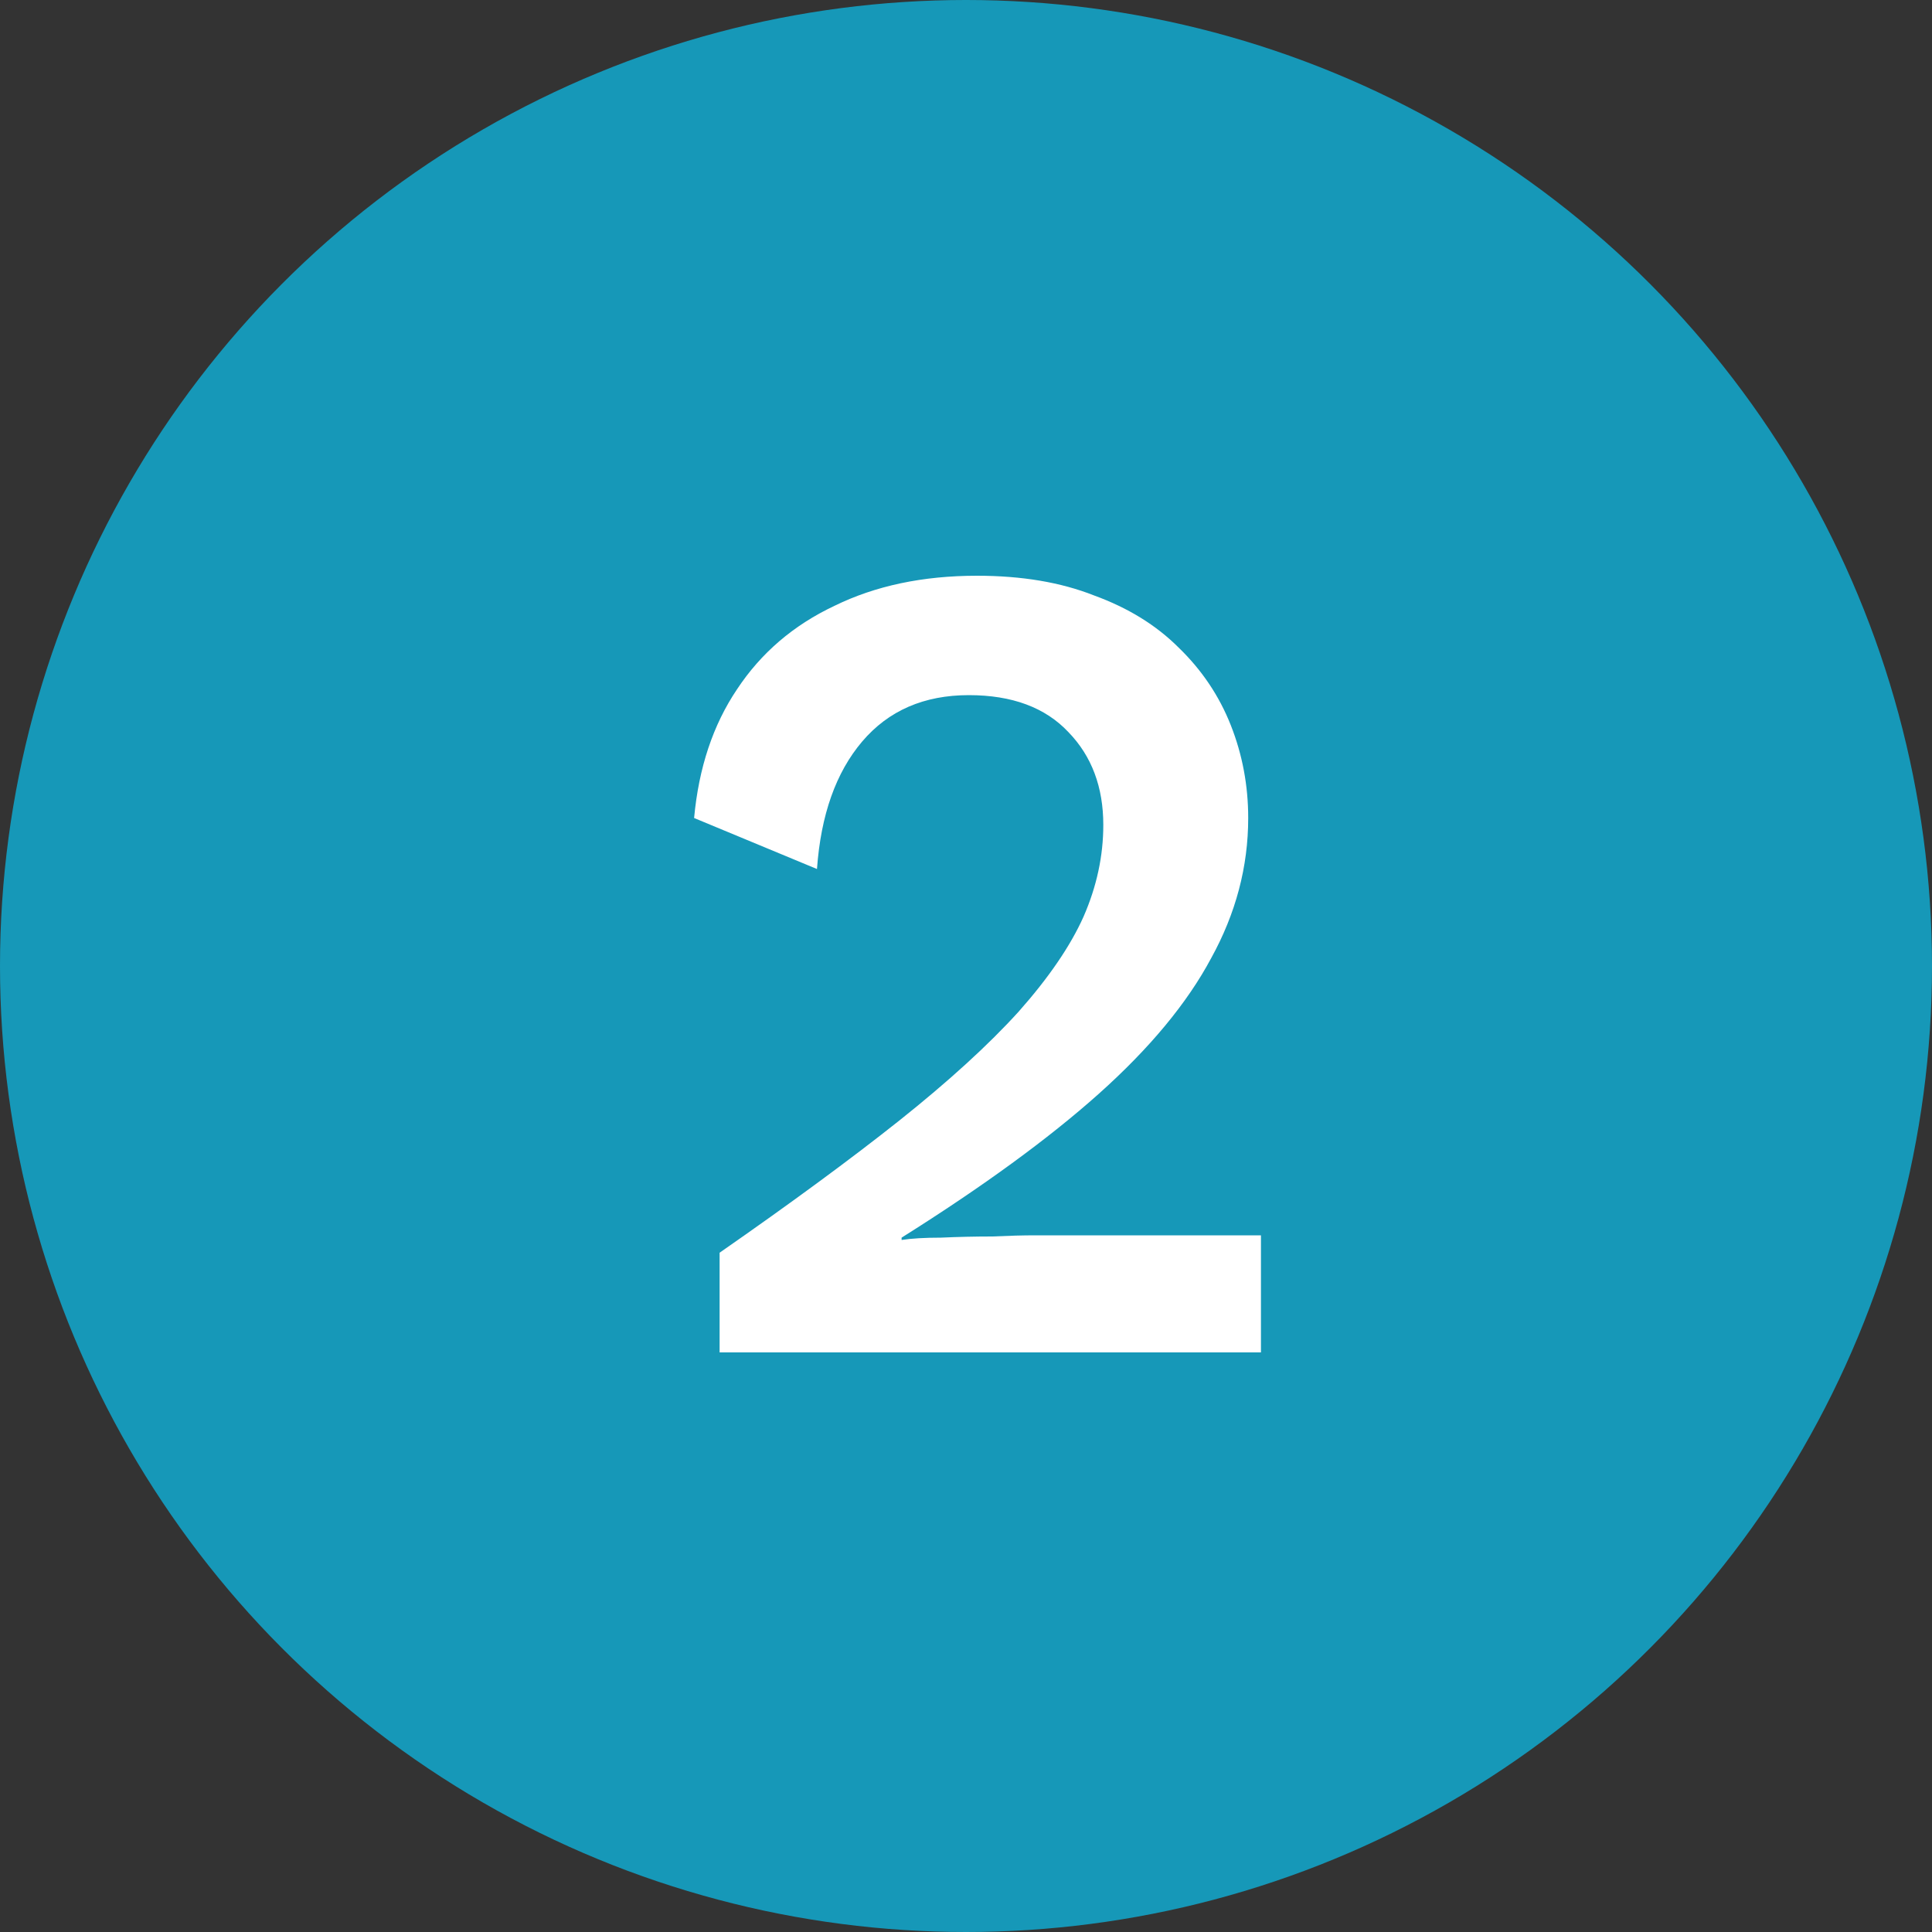
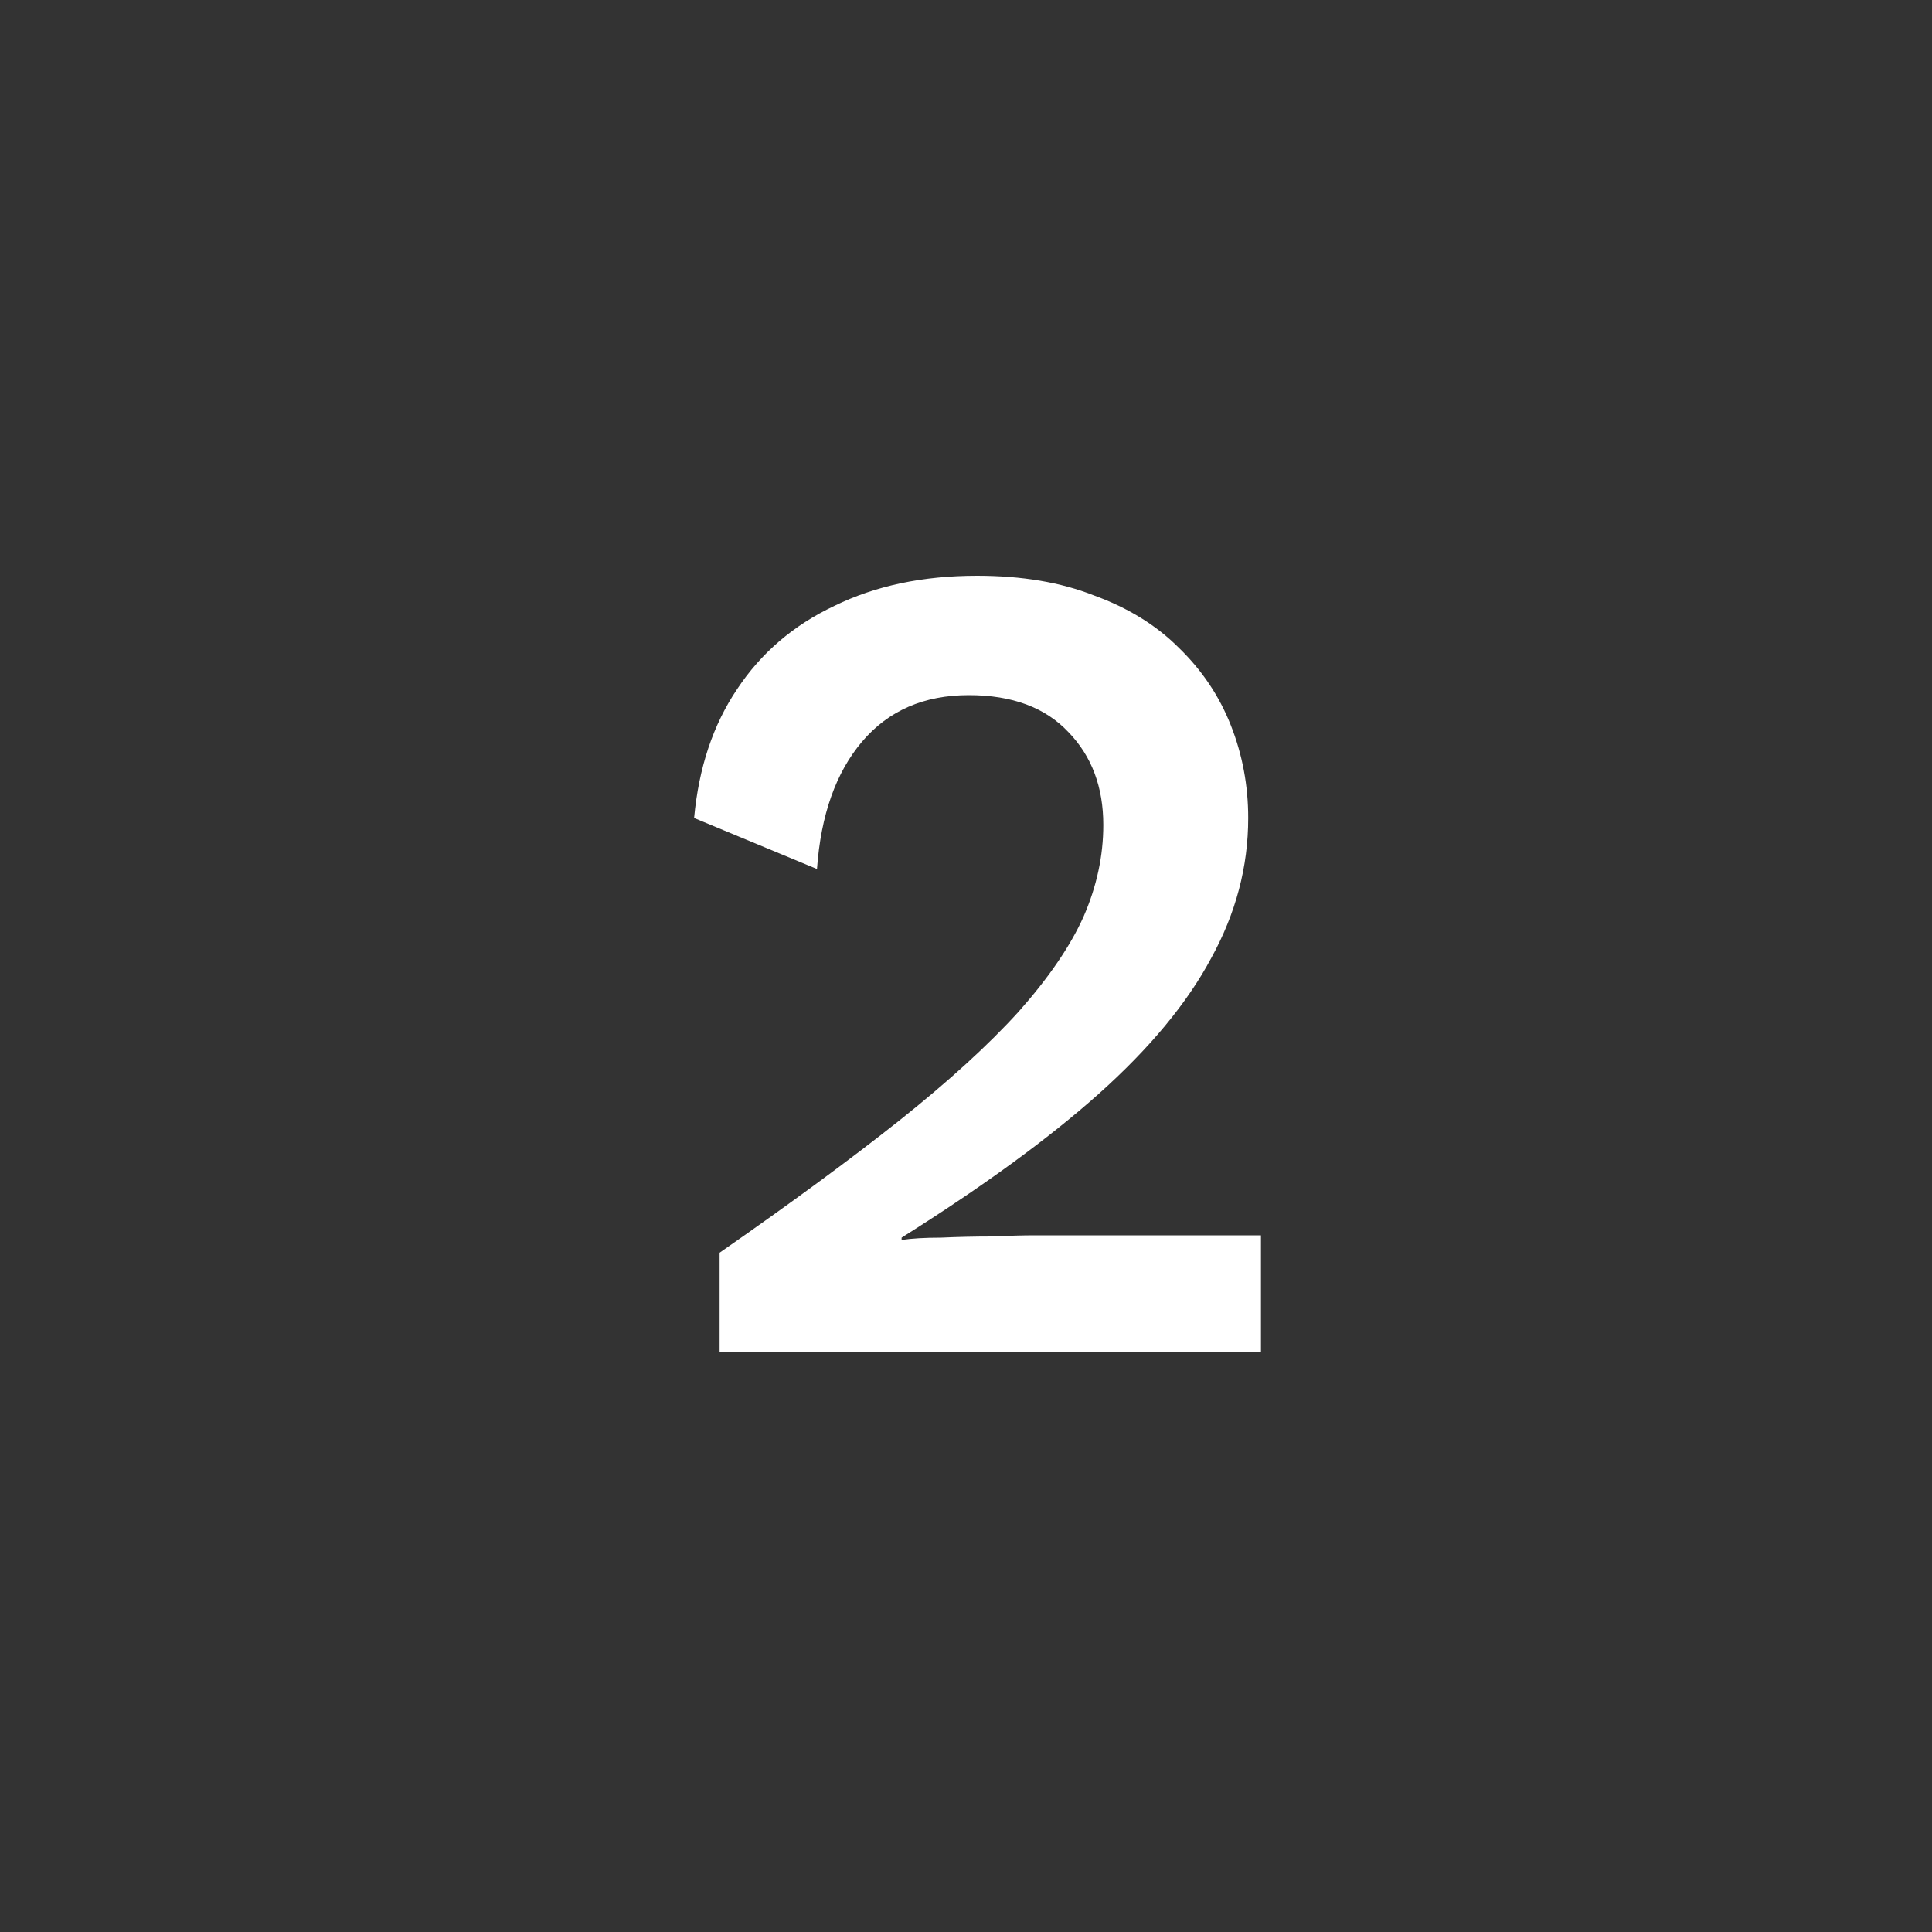
<svg xmlns="http://www.w3.org/2000/svg" width="60" height="60" viewBox="0 0 60 60" fill="none">
  <rect x="0" y="0" width="60" height="60" fill="#333333" stroke="none" />
-   <circle cx="30" cy="30" r="30" fill="#1698B8" />
  <path d="M22.348 42V38.904C24.556 37.368 26.416 36 27.928 34.8C29.464 33.576 30.7 32.448 31.636 31.416C32.572 30.36 33.244 29.376 33.652 28.464C34.06 27.528 34.264 26.58 34.264 25.62C34.264 24.444 33.904 23.484 33.184 22.74C32.464 21.972 31.432 21.588 30.088 21.588C28.696 21.588 27.592 22.068 26.776 23.028C25.96 23.988 25.492 25.308 25.372 26.988L21.556 25.404C21.7 23.844 22.144 22.512 22.888 21.408C23.632 20.28 24.64 19.416 25.912 18.816C27.184 18.192 28.66 17.88 30.34 17.88C31.732 17.88 32.944 18.084 33.976 18.492C35.032 18.876 35.908 19.416 36.604 20.112C37.324 20.808 37.864 21.612 38.224 22.524C38.584 23.436 38.764 24.396 38.764 25.404C38.764 26.916 38.38 28.368 37.612 29.76C36.868 31.152 35.704 32.556 34.12 33.972C32.56 35.364 30.52 36.852 28 38.436V38.508C28.312 38.46 28.72 38.436 29.224 38.436C29.752 38.412 30.28 38.4 30.808 38.4C31.336 38.376 31.78 38.364 32.14 38.364H39.16V42H22.348Z" fill="white" />
</svg>